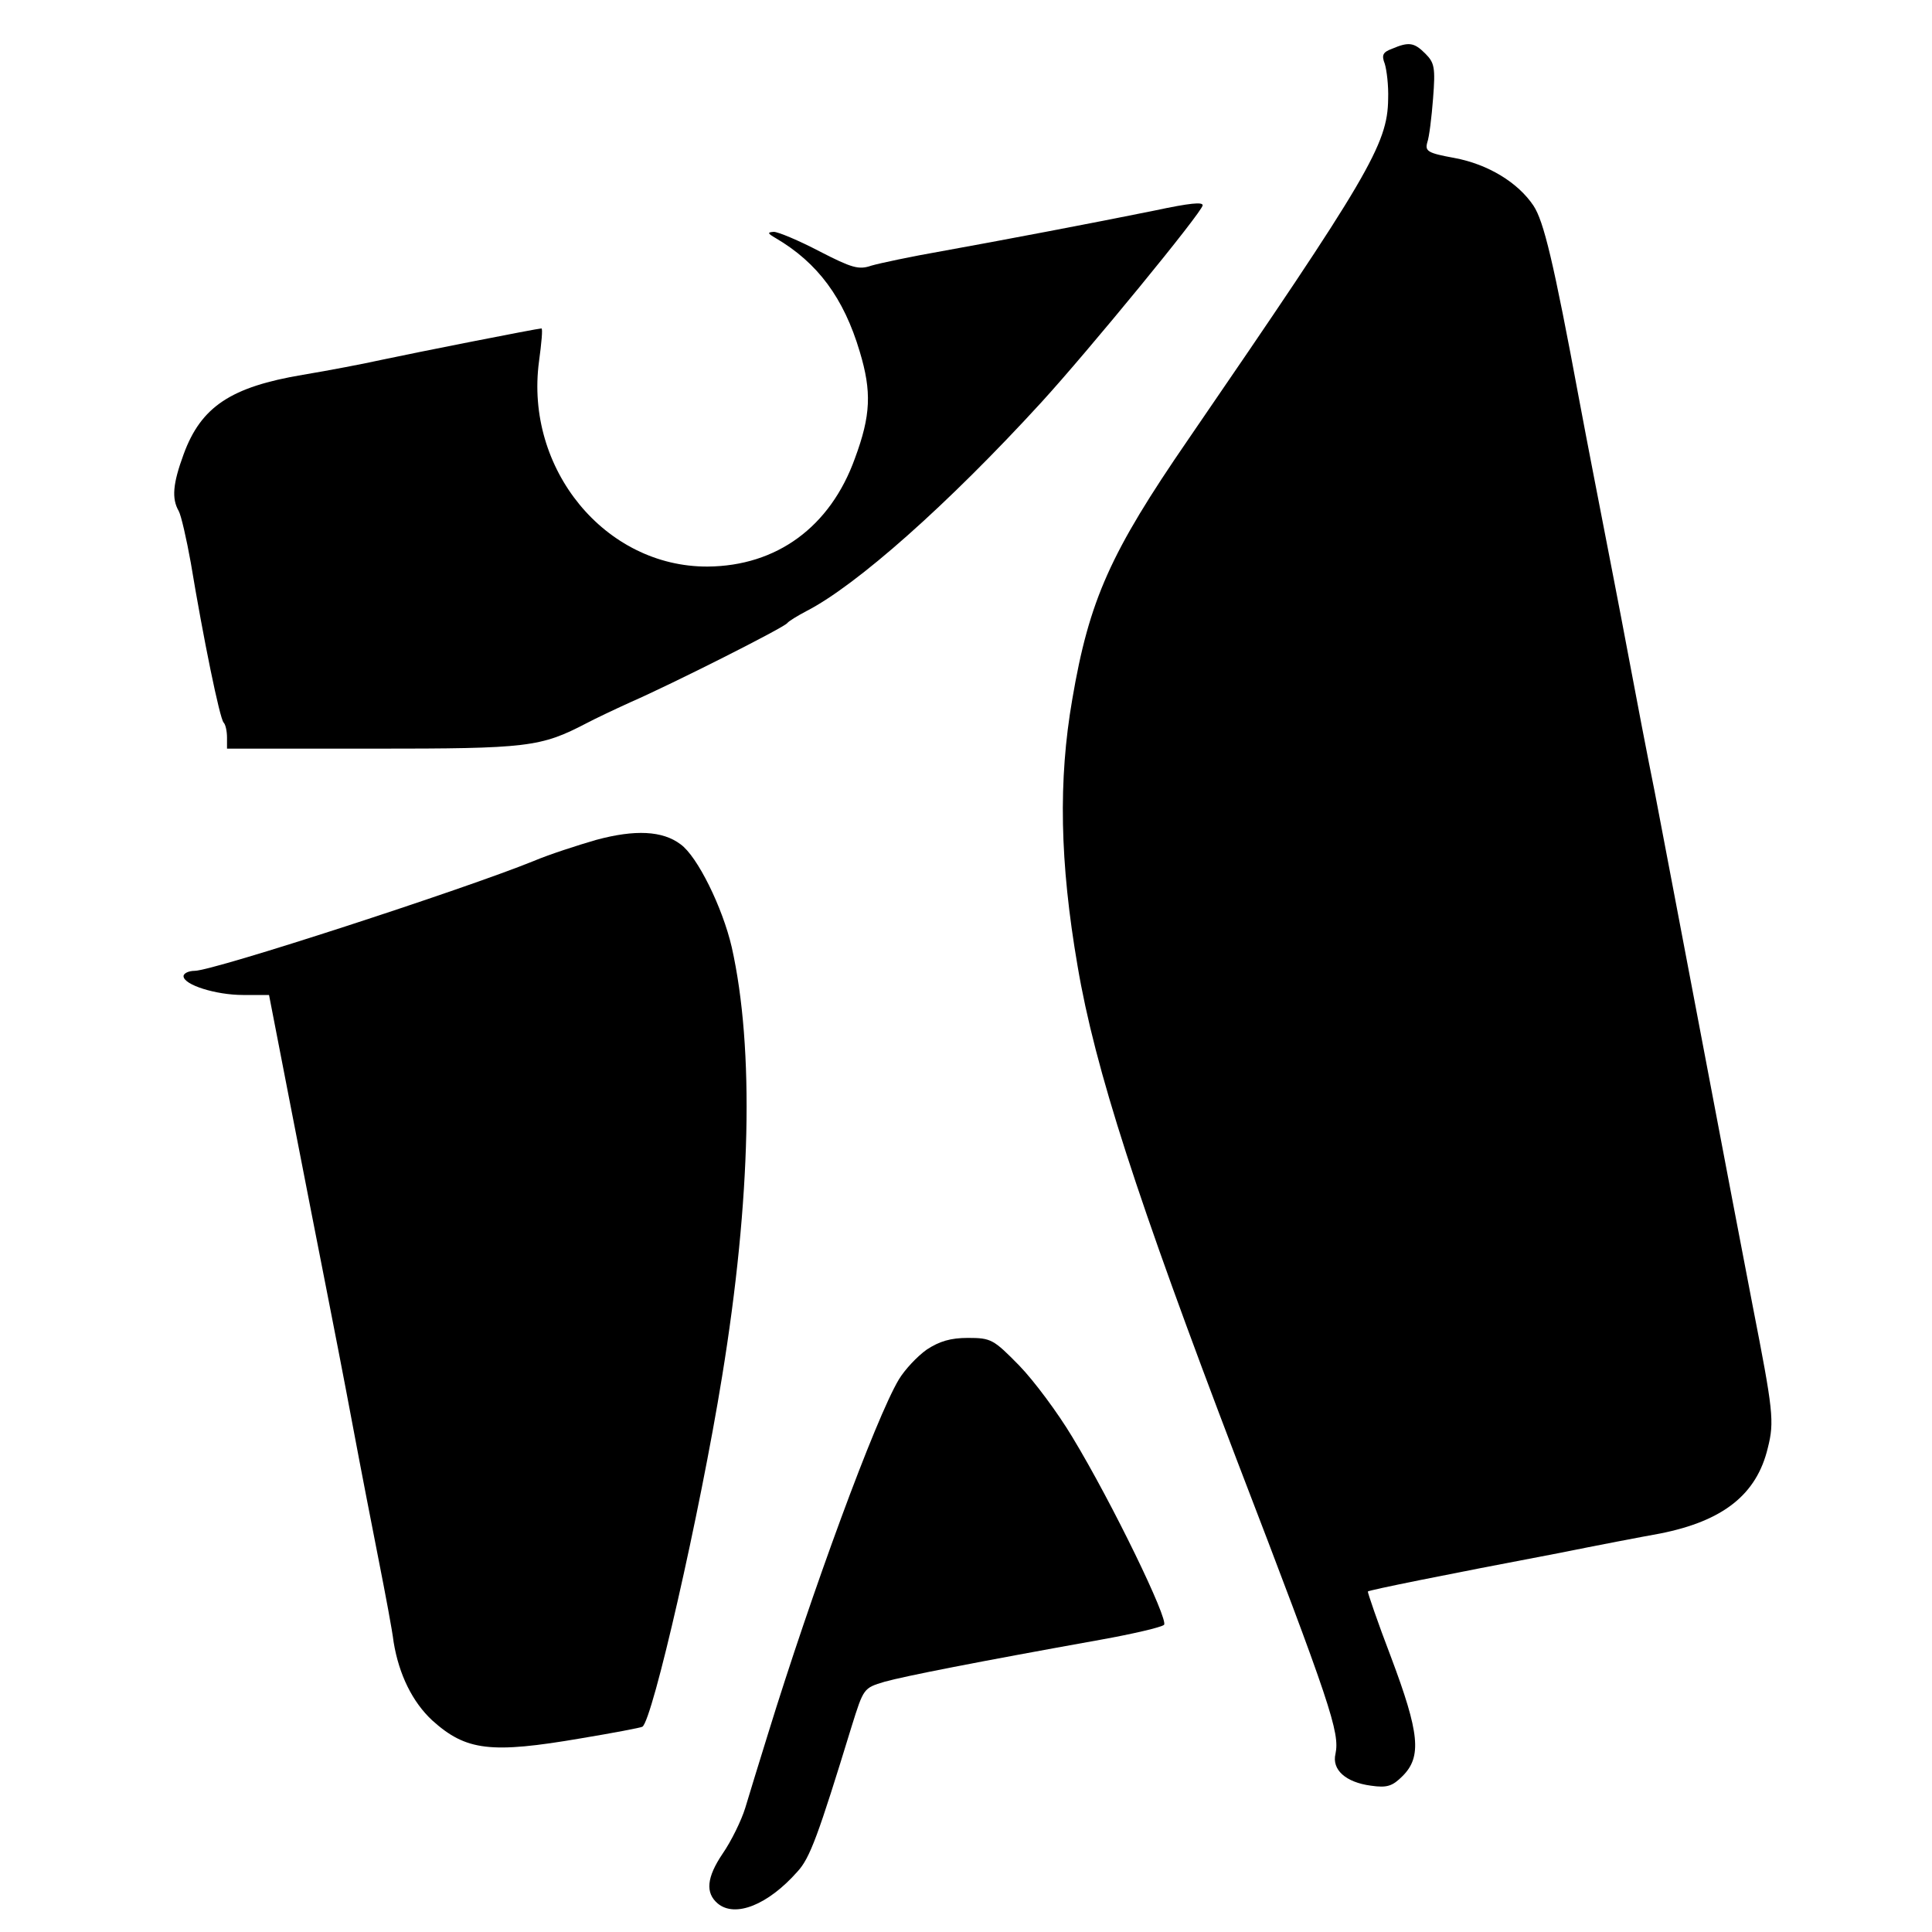
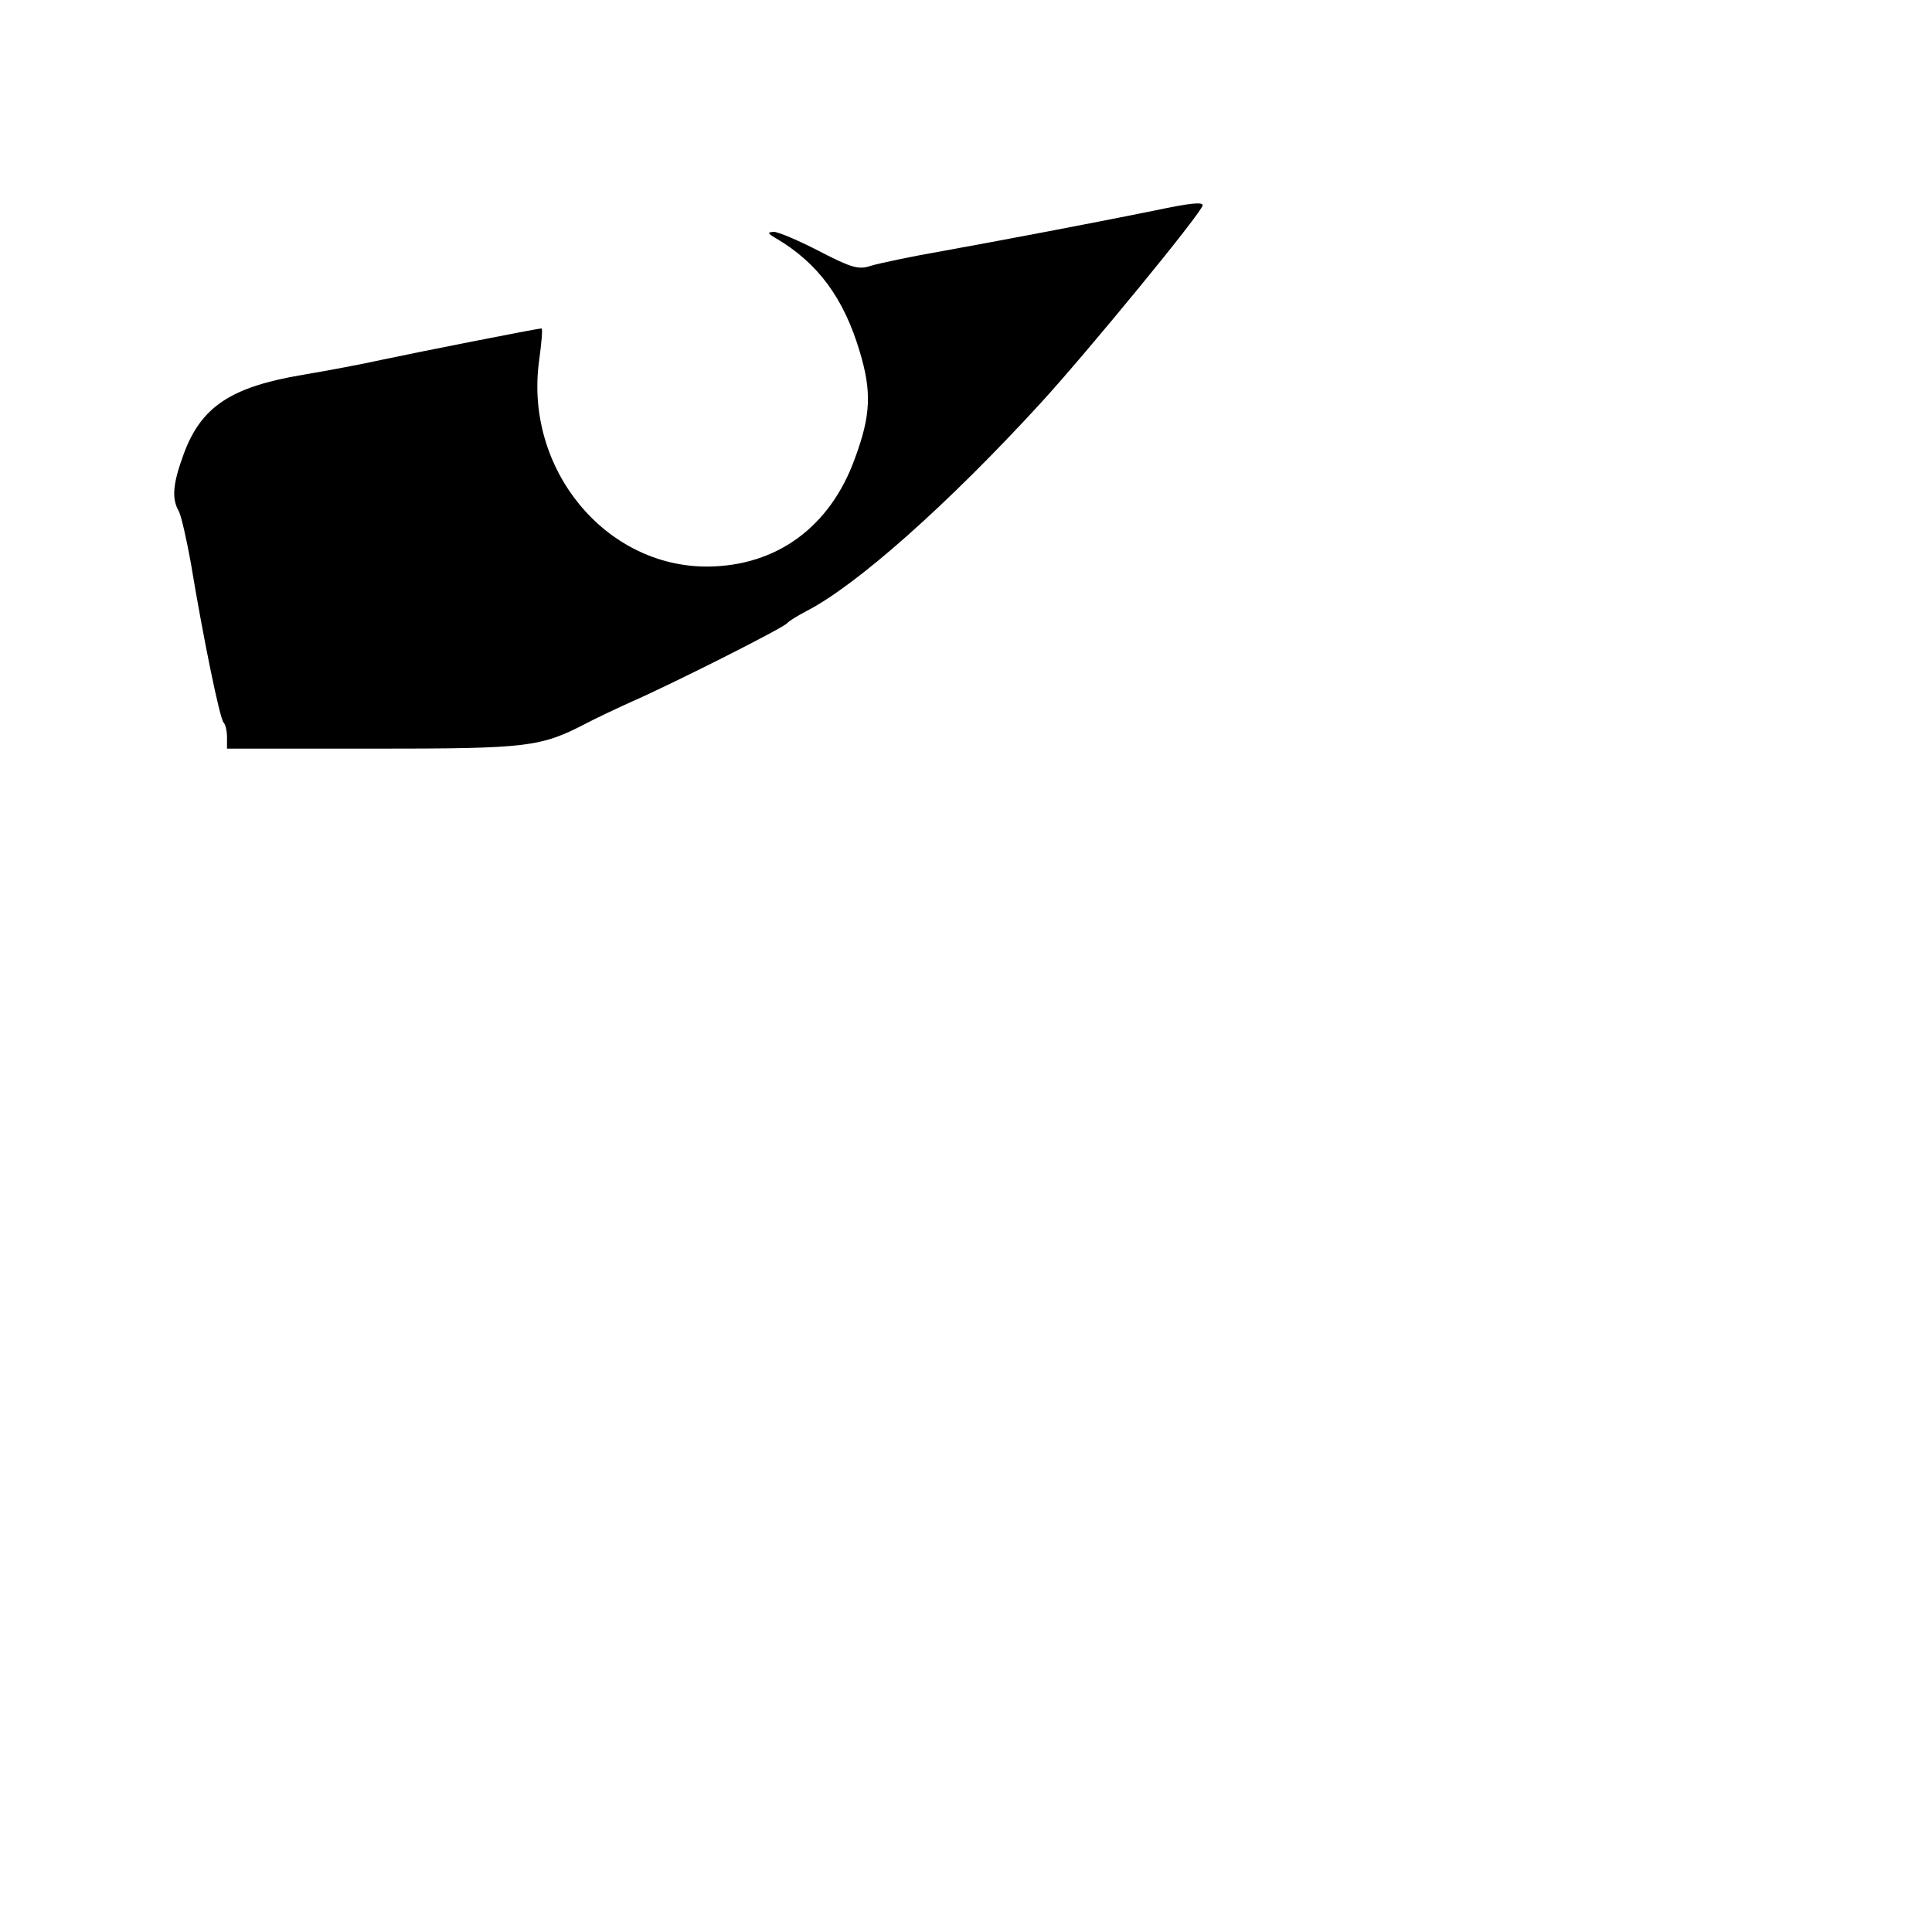
<svg xmlns="http://www.w3.org/2000/svg" version="1.0" width="400pt" height="400pt" viewBox="0 0 400 400" preserveAspectRatio="xMidYMid meet">
  <g transform="translate(0,400) scale(0.1,-0.1)" fill="#000000" stroke="none">
-     <path d="M2882 3899 c-19 -7 -22 -13 -15 -31 4 -13 8 -45 7 -73 -1 -94 -41 -161 -414 -705 -161 -234 -205 -332 -240 -538 -29 -167 -26 -337 11 -552 36 -213 123 -481 329 -1021 196 -510 214 -566 205 -610 -8 -33 21 -59 73 -66 34 -5 45 -1 66 20 40 40 35 89 -24 246 -28 73 -49 135 -48 136 3 3 156 34 398 80 74 15 168 33 207 40 131 26 200 81 223 177 14 55 11 78 -31 293 -16 83 -63 328 -104 545 -41 217 -86 451 -99 520 -14 69 -39 199 -56 290 -17 91 -40 208 -50 260 -10 52 -33 169 -50 260 -54 291 -74 372 -95 404 -32 48 -94 86 -164 99 -55 10 -61 14 -56 32 4 11 9 52 12 91 5 64 3 74 -16 93 -23 23 -34 25 -69 10z" />
    <path d="M2390 3564 c-118 -24 -323 -63 -440 -84 -63 -11 -129 -25 -146 -30 -26 -9 -40 -5 -108 30 -42 22 -85 40 -94 40 -14 -1 -13 -3 4 -13 87 -51 141 -124 174 -235 25 -83 23 -132 -10 -221 -51 -142 -162 -223 -305 -224 -212 -1 -379 202 -349 425 5 37 8 68 5 68 -8 0 -261 -50 -331 -65 -36 -8 -109 -22 -163 -31 -149 -25 -211 -66 -247 -165 -22 -60 -25 -91 -10 -117 5 -9 16 -57 25 -107 26 -157 60 -323 68 -331 4 -4 7 -18 7 -31 l0 -23 303 0 c321 0 346 3 442 53 17 9 57 28 90 43 87 38 319 155 325 164 3 4 21 15 40 25 103 53 292 220 486 432 96 105 334 395 334 408 0 7 -25 5 -100 -11z" />
-     <path d="M1234 2261 c-38 -11 -97 -30 -130 -44 -143 -58 -662 -227 -701 -227 -12 0 -23 -5 -23 -11 0 -18 67 -39 123 -39 l54 0 47 -242 c26 -134 58 -297 71 -363 13 -66 38 -194 55 -285 17 -91 42 -219 55 -285 13 -66 27 -140 30 -165 11 -67 39 -124 80 -162 70 -63 121 -69 308 -37 66 11 124 22 127 24 21 13 119 441 165 725 60 368 67 679 20 889 -19 82 -71 188 -106 213 -37 28 -94 31 -175 9z" />
-     <path d="M1919 1206 c-20 -14 -46 -42 -58 -62 -48 -80 -181 -442 -271 -734 -18 -58 -39 -126 -47 -153 -8 -26 -29 -69 -47 -95 -33 -49 -36 -81 -10 -103 36 -30 104 -3 165 66 26 28 43 75 112 300 25 80 25 80 68 93 43 12 191 41 447 87 67 12 127 26 132 31 10 10 -107 252 -190 389 -30 50 -79 116 -110 148 -53 54 -58 57 -106 57 -36 0 -59 -7 -85 -24z" />
  </g>
</svg>